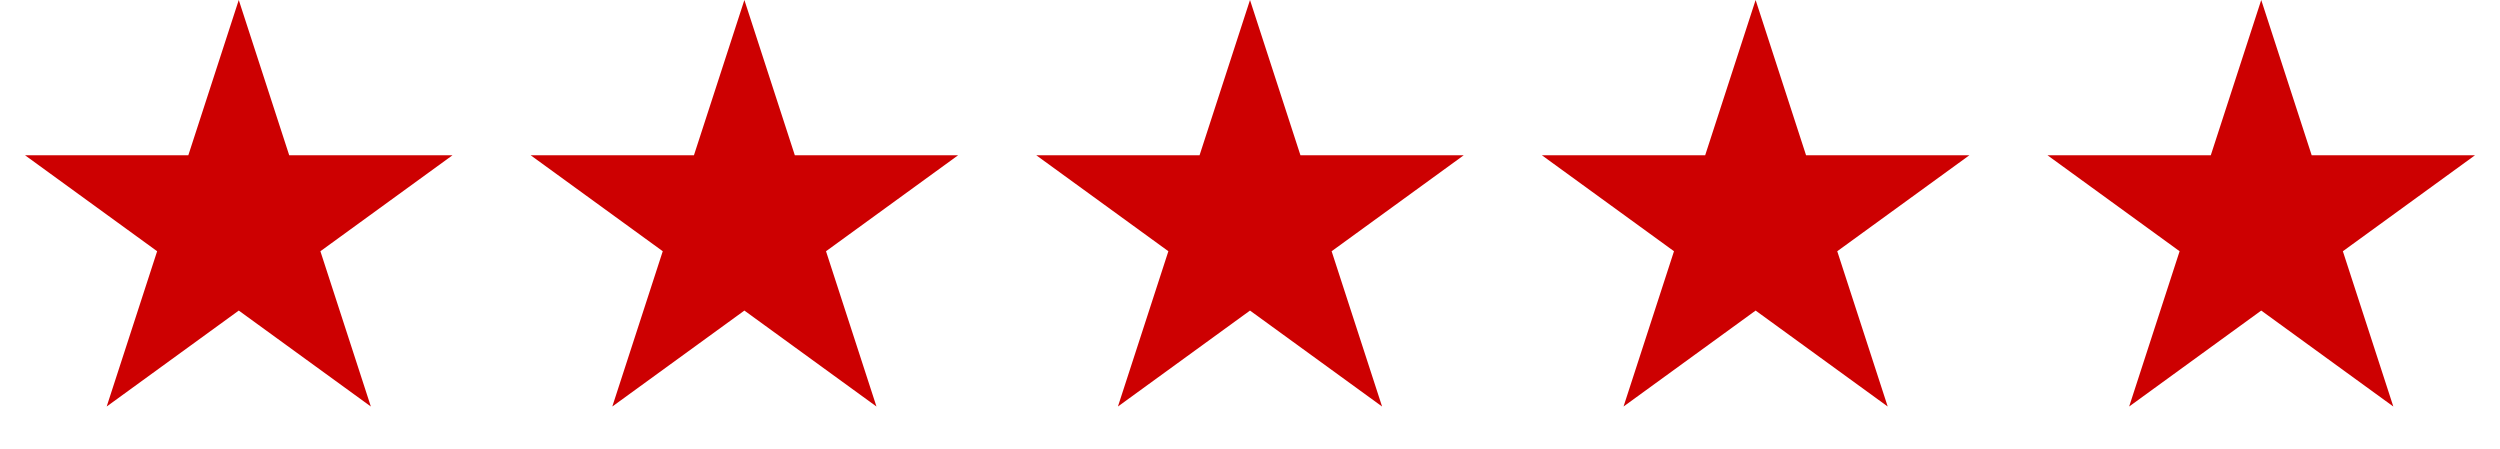
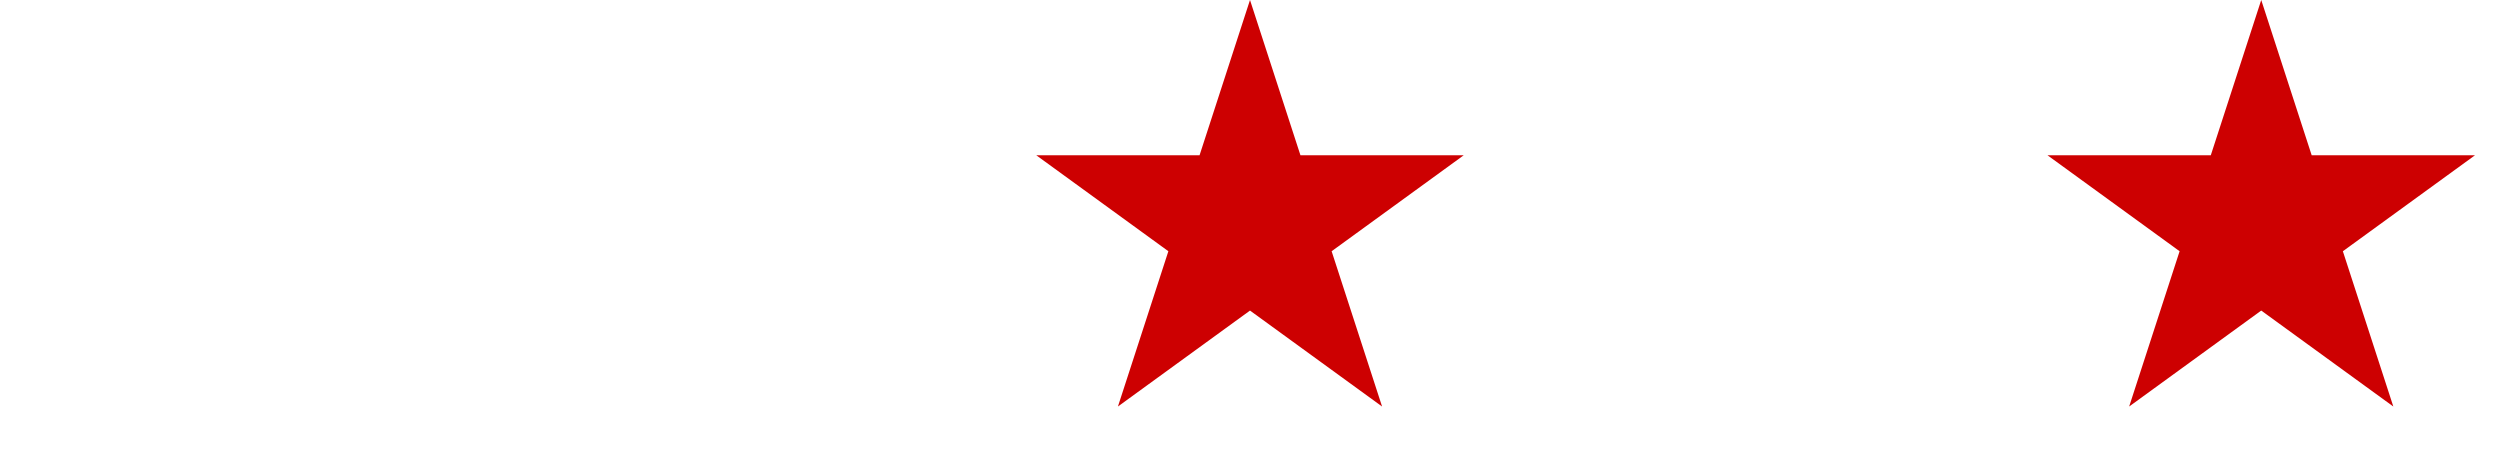
<svg xmlns="http://www.w3.org/2000/svg" width="89" height="16" viewBox="0 0 89 16" fill="none">
-   <path d="M8.5 0L10.296 5.528H16.108L11.406 8.944L13.202 14.472L8.5 11.056L3.798 14.472L5.594 8.944L0.892 5.528H6.704L8.5 0Z" fill="#CD0001" />
-   <path d="M26.5 0L28.296 5.528H34.108L29.406 8.944L31.202 14.472L26.5 11.056L21.798 14.472L23.594 8.944L18.892 5.528H24.704L26.5 0Z" fill="#CD0001" />
  <path d="M44.5 0L46.296 5.528H52.108L47.406 8.944L49.202 14.472L44.5 11.056L39.798 14.472L41.594 8.944L36.892 5.528H42.704L44.5 0Z" fill="#CD0001" />
-   <path d="M62.5 0L64.296 5.528H70.109L65.406 8.944L67.202 14.472L62.5 11.056L57.798 14.472L59.594 8.944L54.892 5.528H60.704L62.5 0Z" fill="#CD0001" />
  <path d="M80.5 0L82.296 5.528H88.109L83.406 8.944L85.202 14.472L80.5 11.056L75.798 14.472L77.594 8.944L72.891 5.528H78.704L80.5 0Z" fill="#CD0001" />
</svg>